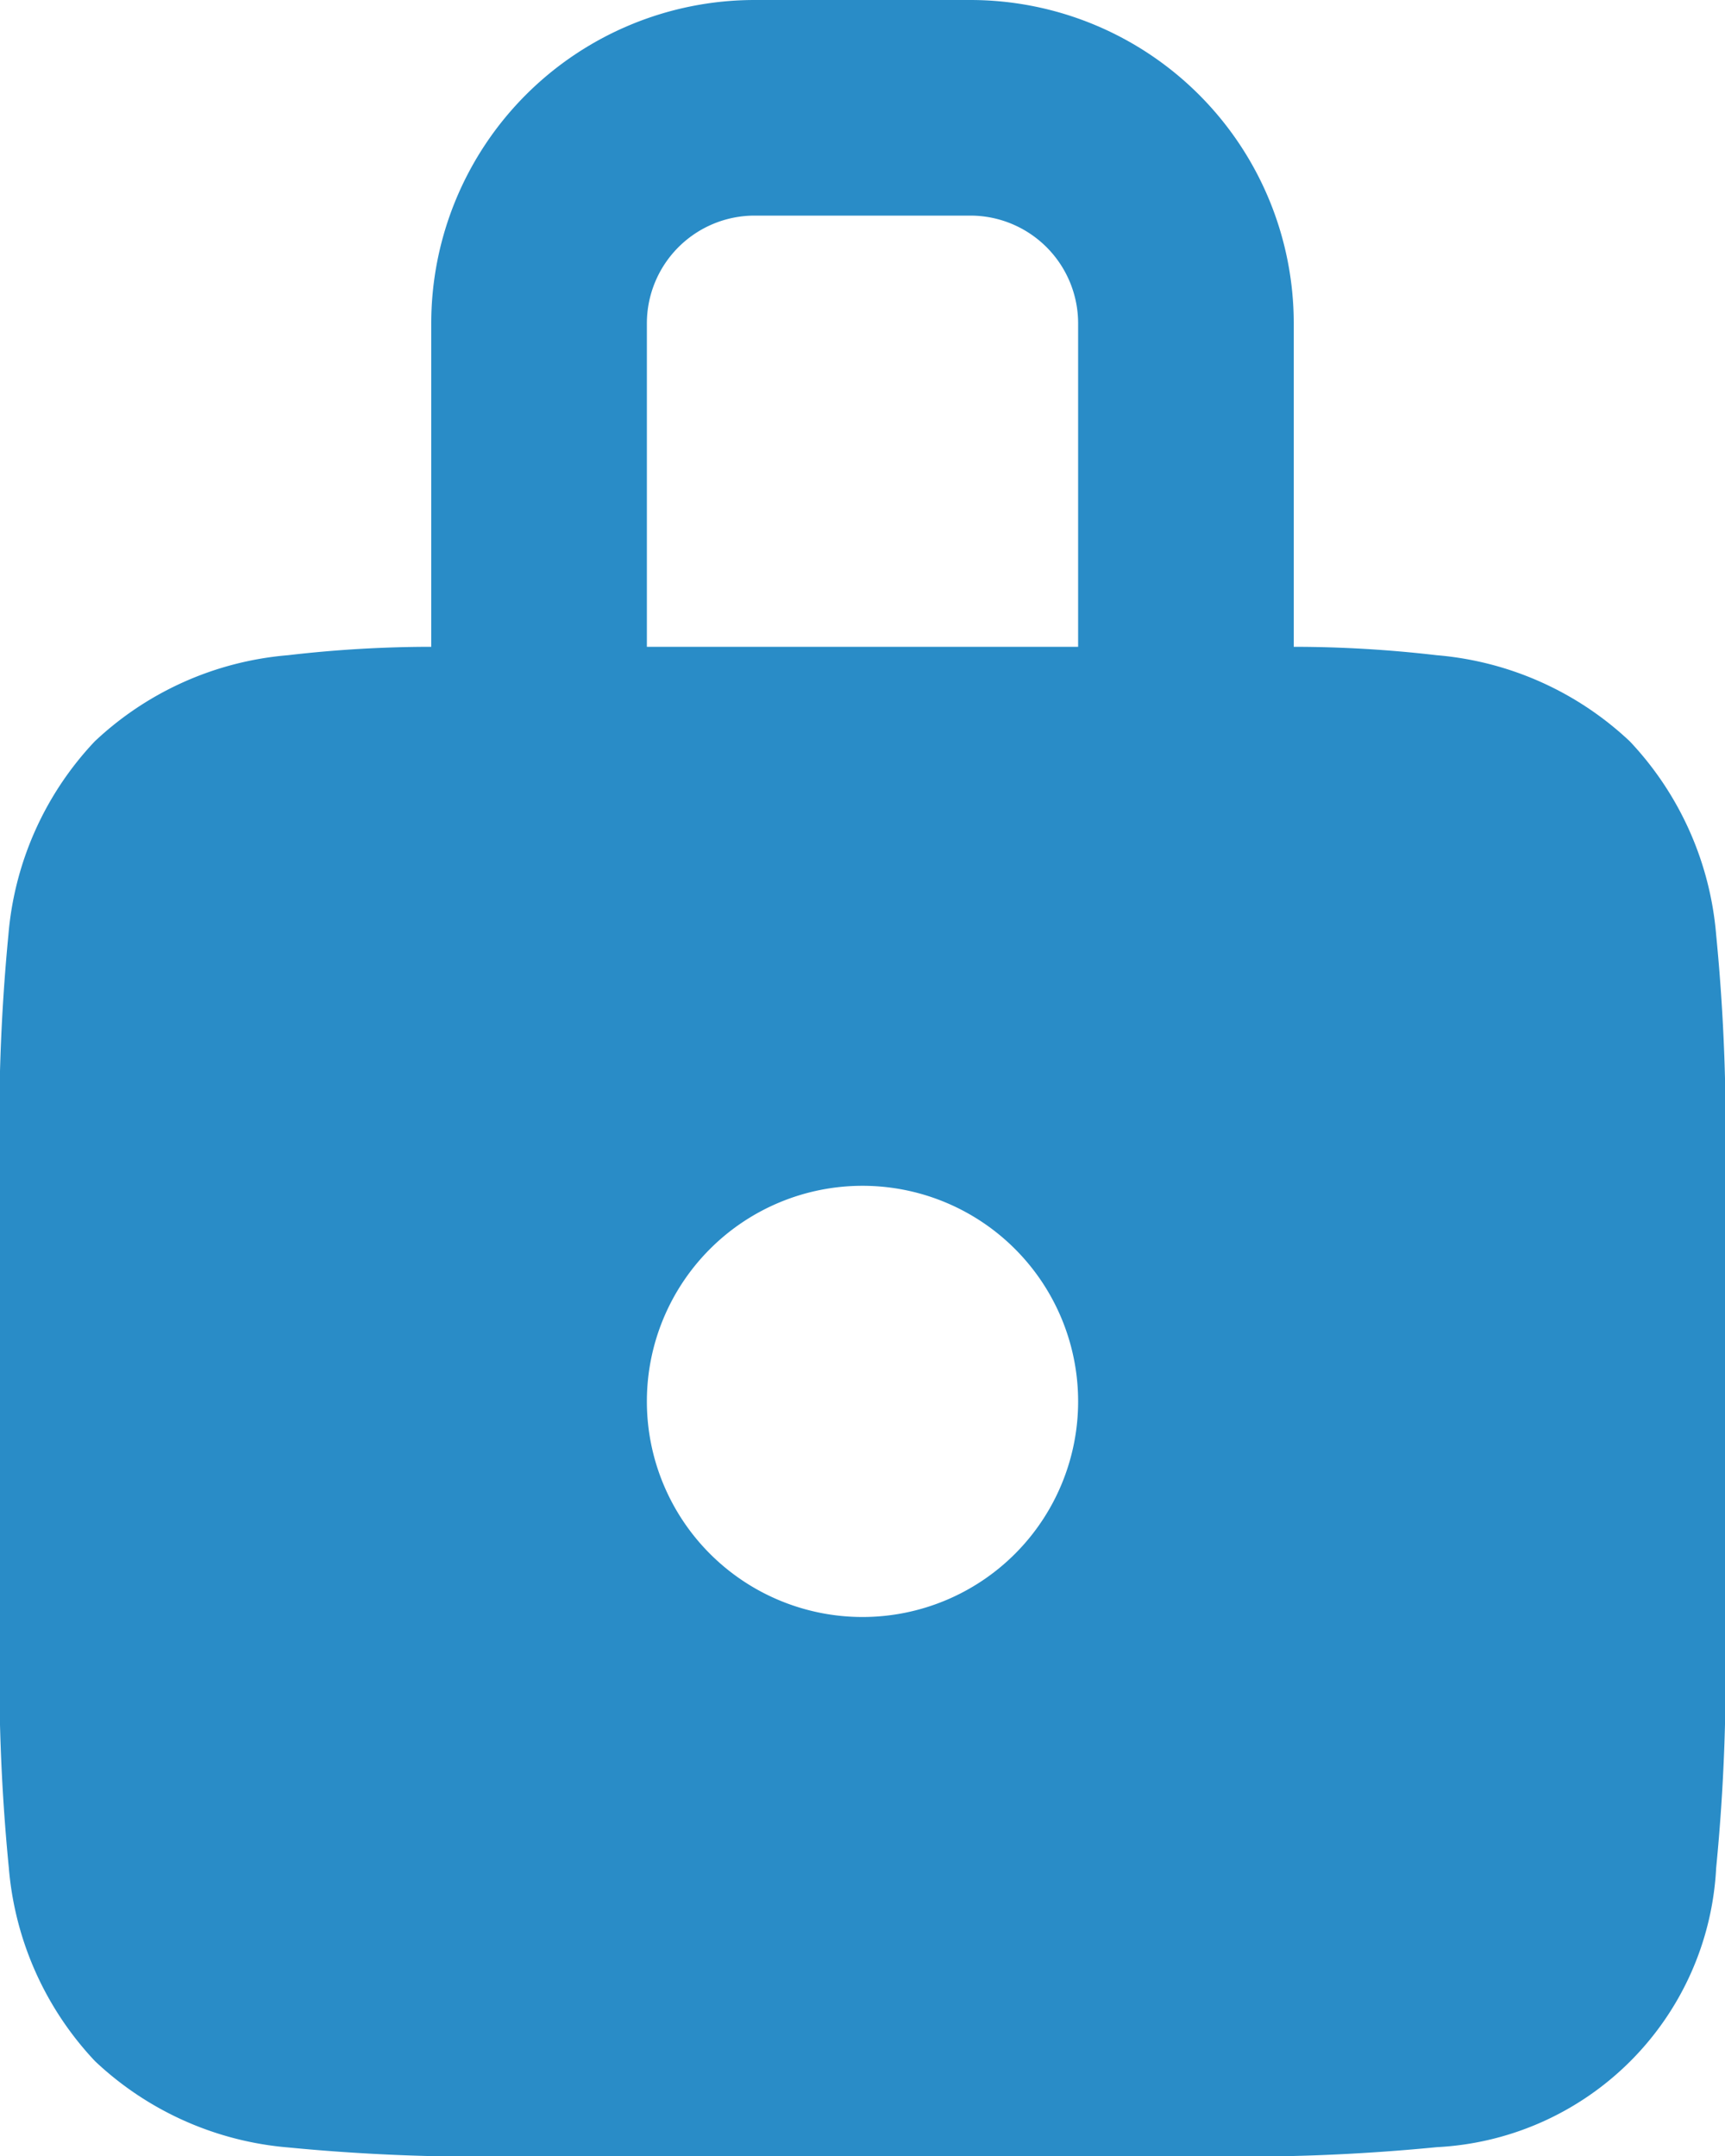
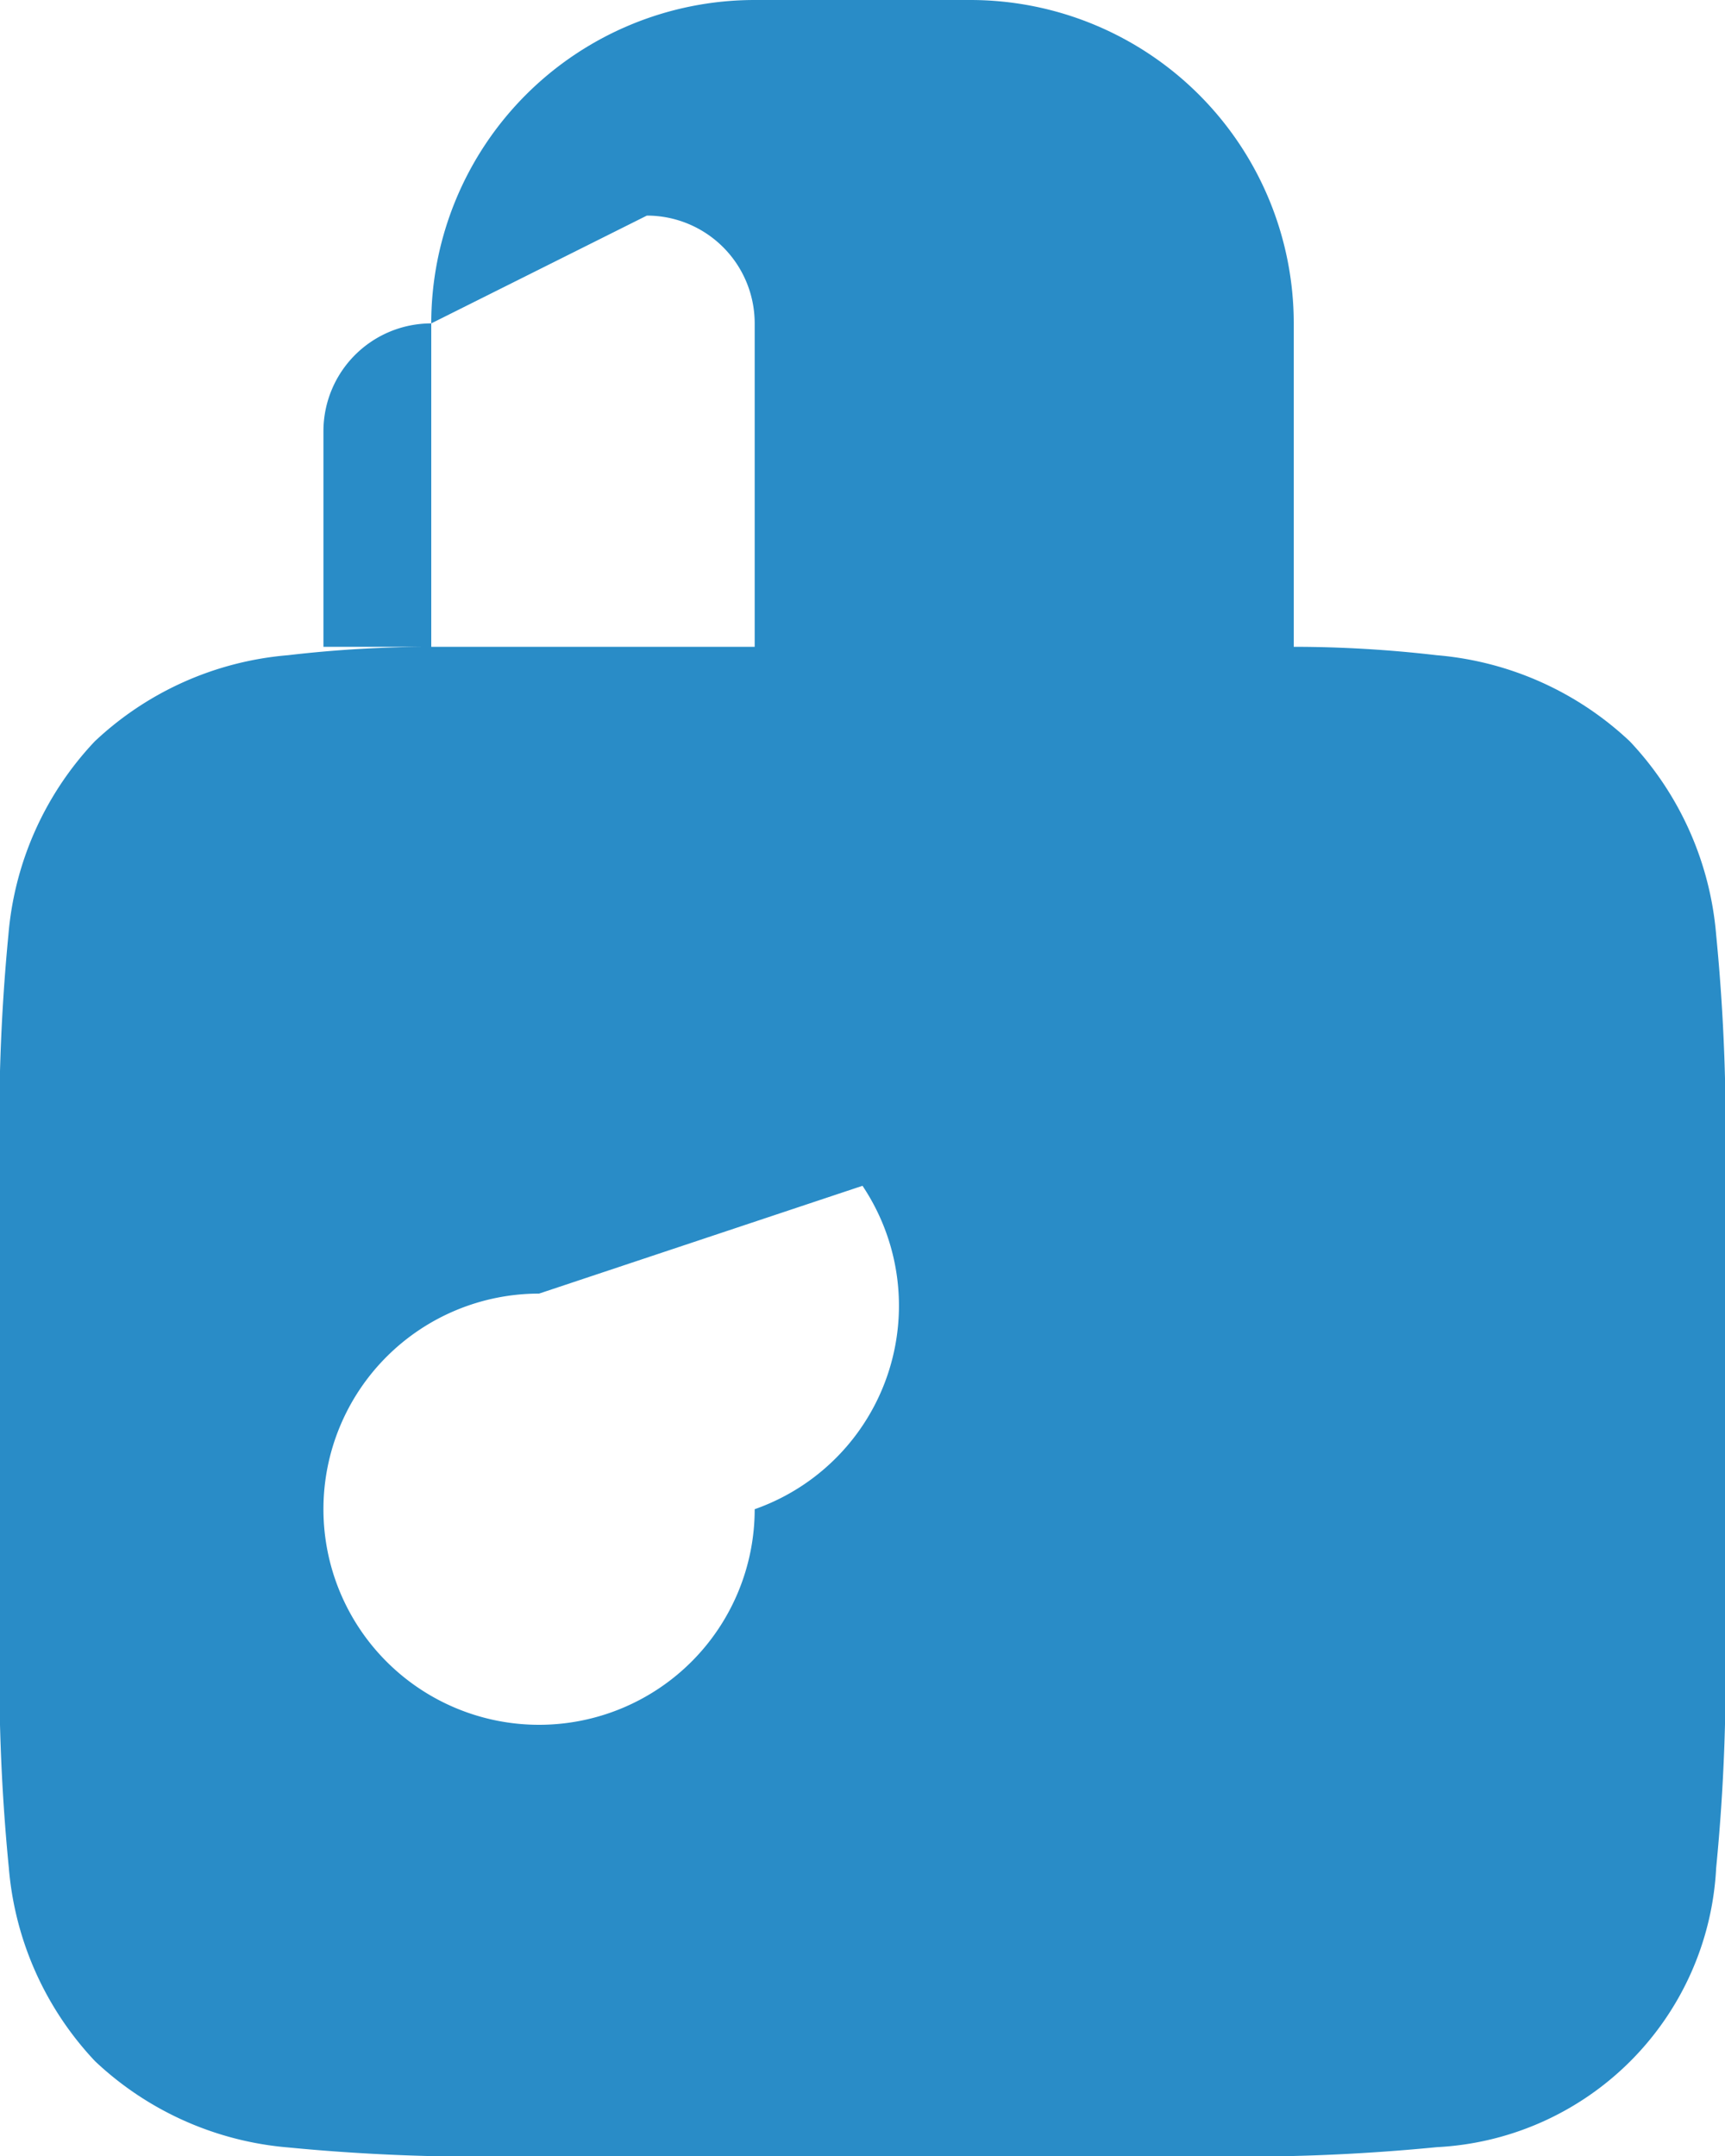
<svg xmlns="http://www.w3.org/2000/svg" width="16" height="20" viewBox="0 0 16 20">
-   <path id="lock-svgrepo-com" d="M8,5V8a11.484,11.484,0,0,0-1.328.078,2.971,2.971,0,0,0-1.794.8,2.971,2.971,0,0,0-.8,1.794A18.388,18.388,0,0,0,4,12.934v4.132a18.388,18.388,0,0,0,.082,2.262,2.971,2.971,0,0,0,.8,1.793,2.971,2.971,0,0,0,1.794.8A18.387,18.387,0,0,0,8.934,22h6.132a18.387,18.387,0,0,0,2.262-.082,2.732,2.732,0,0,0,2.59-2.59A18.388,18.388,0,0,0,20,17.066V12.934a18.388,18.388,0,0,0-.082-2.262,2.971,2.971,0,0,0-.8-1.794,2.971,2.971,0,0,0-1.793-.8A11.481,11.481,0,0,0,16,8V5a3,3,0,0,0-3-3H11A3,3,0,0,0,8,5Zm3-1a1,1,0,0,0-1,1V8h4V5a1,1,0,0,0-1-1Zm1,9a2,2,0,1,0,2,2A2,2,0,0,0,12,13Z" transform="translate(-4 -2)" fill="#298cc7" fill-rule="evenodd" />
+   <path id="lock-svgrepo-com" d="M8,5V8a11.484,11.484,0,0,0-1.328.078,2.971,2.971,0,0,0-1.794.8,2.971,2.971,0,0,0-.8,1.794A18.388,18.388,0,0,0,4,12.934v4.132a18.388,18.388,0,0,0,.082,2.262,2.971,2.971,0,0,0,.8,1.793,2.971,2.971,0,0,0,1.794.8A18.387,18.387,0,0,0,8.934,22h6.132a18.387,18.387,0,0,0,2.262-.082,2.732,2.732,0,0,0,2.59-2.59A18.388,18.388,0,0,0,20,17.066V12.934a18.388,18.388,0,0,0-.082-2.262,2.971,2.971,0,0,0-.8-1.794,2.971,2.971,0,0,0-1.793-.8A11.481,11.481,0,0,0,16,8V5a3,3,0,0,0-3-3H11A3,3,0,0,0,8,5Za1,1,0,0,0-1,1V8h4V5a1,1,0,0,0-1-1Zm1,9a2,2,0,1,0,2,2A2,2,0,0,0,12,13Z" transform="translate(-4 -2)" fill="#298cc7" fill-rule="evenodd" />
</svg>